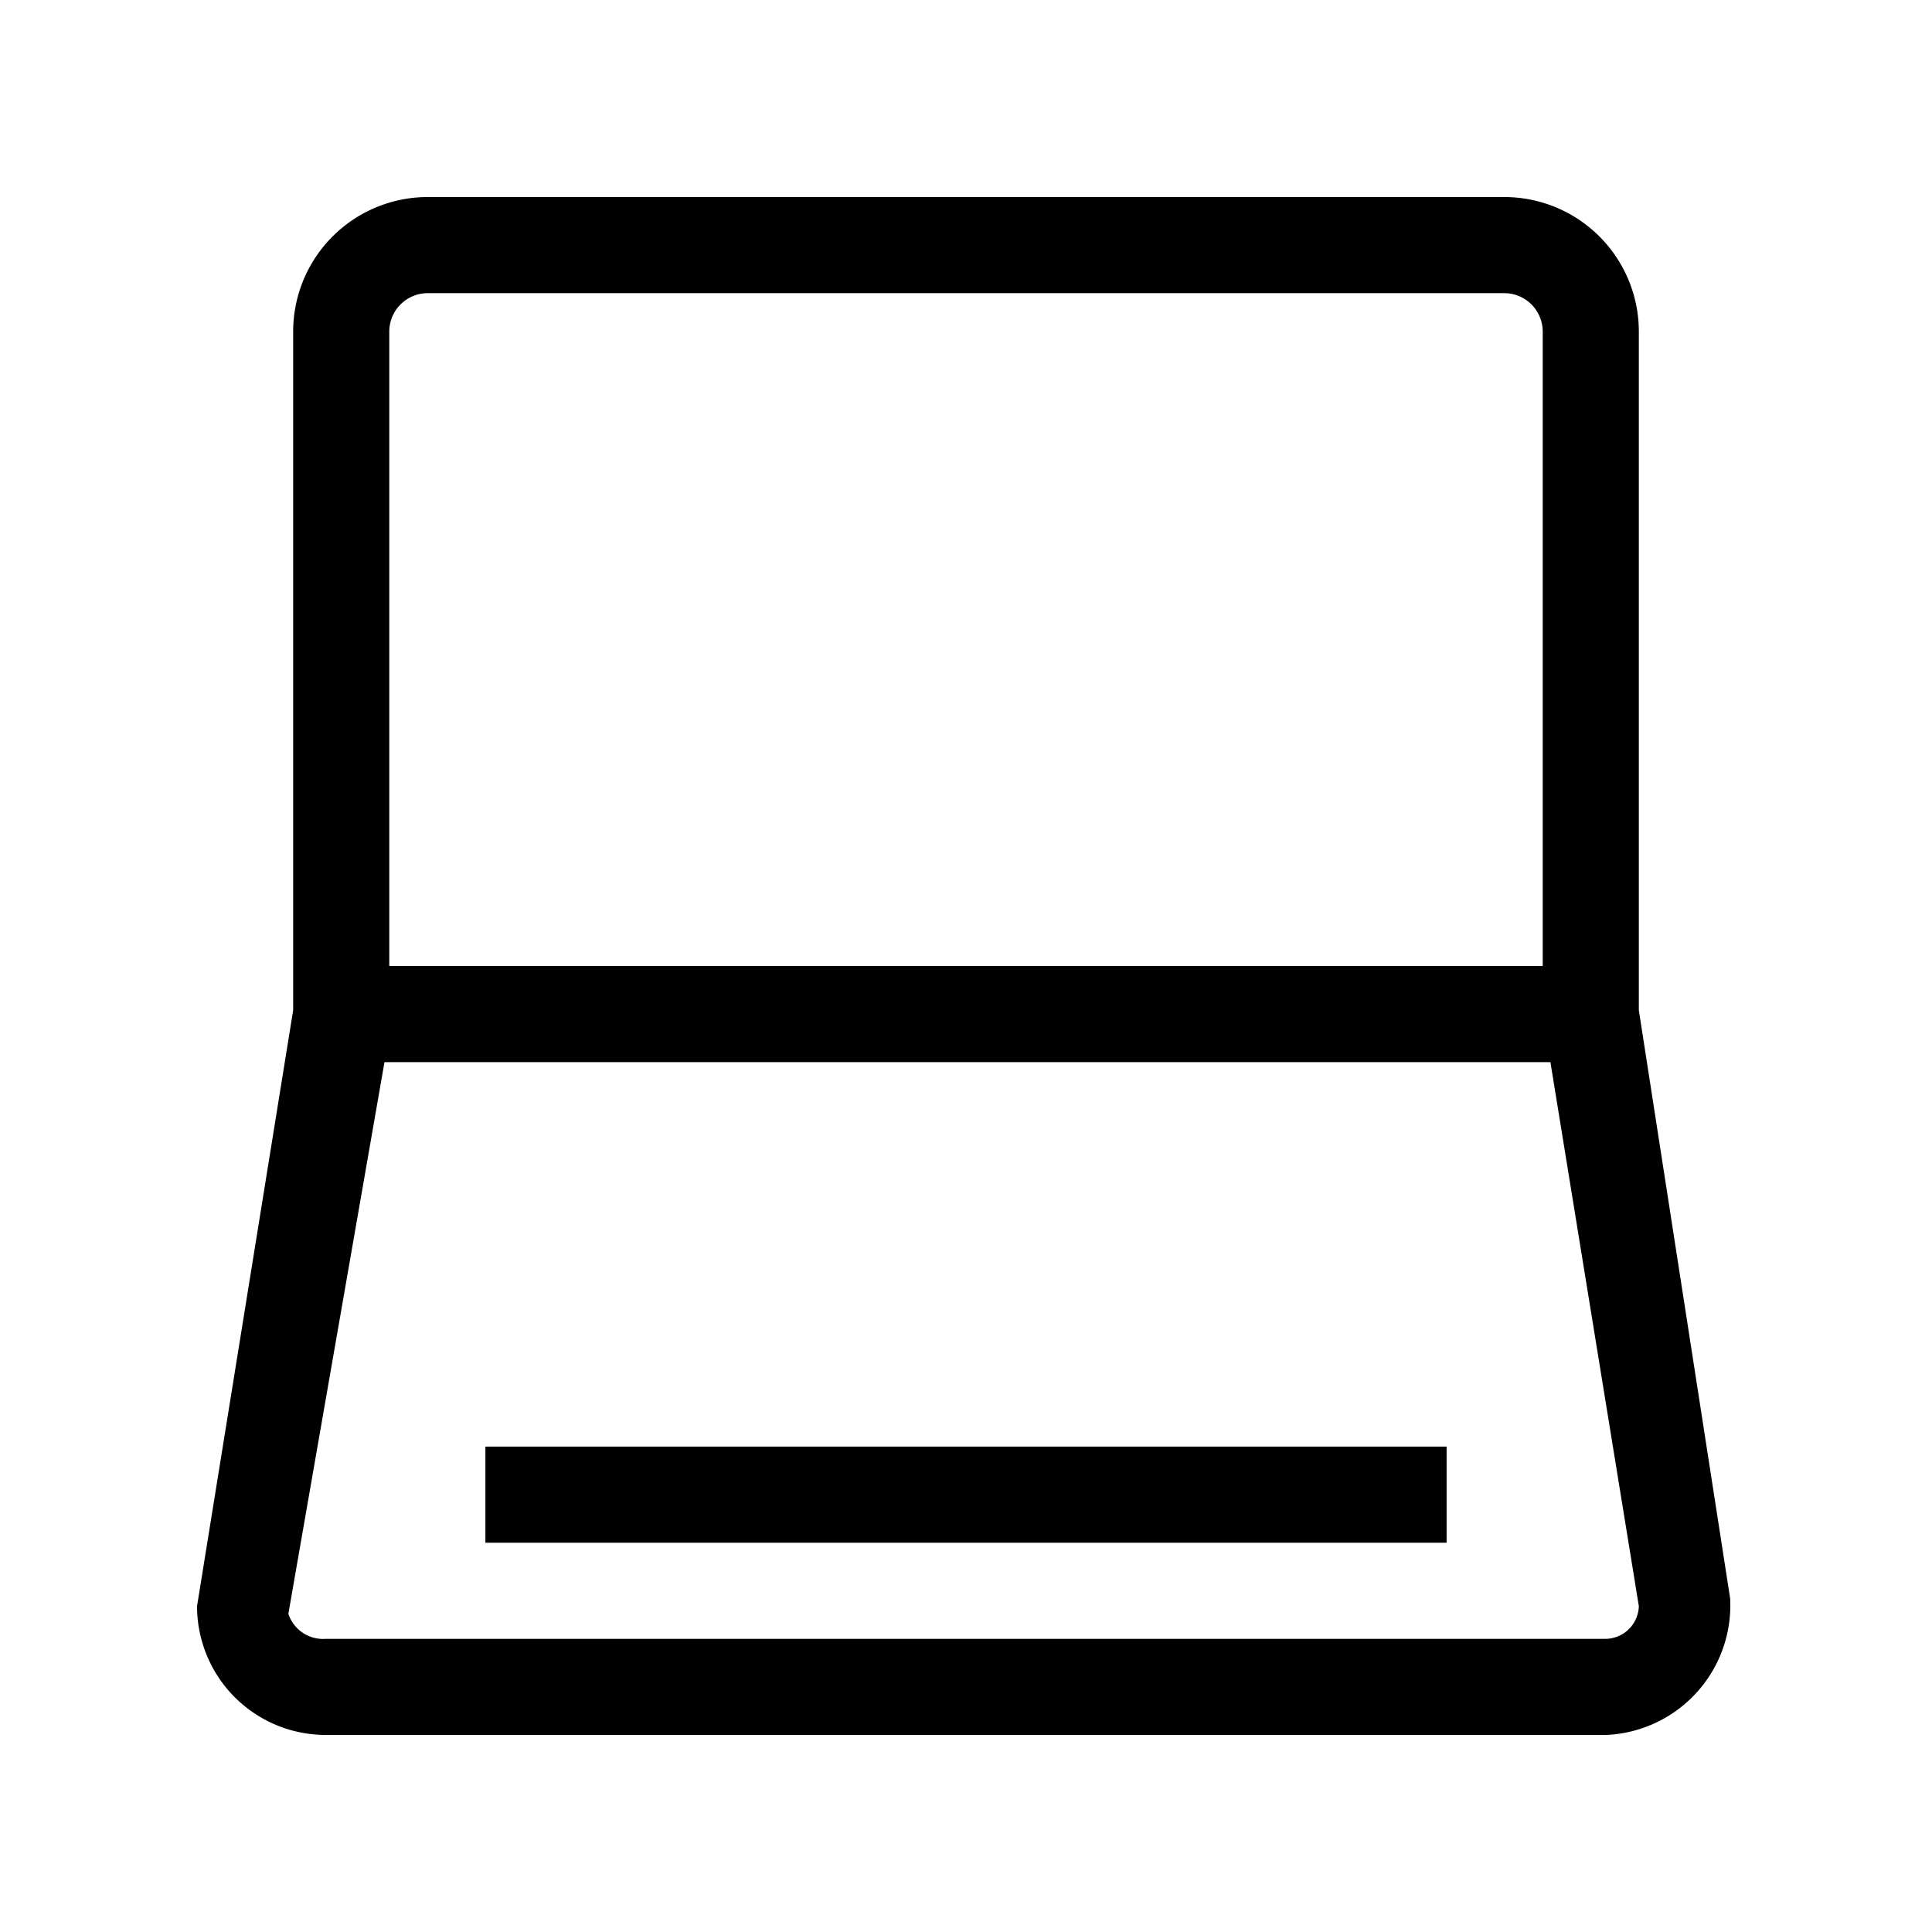
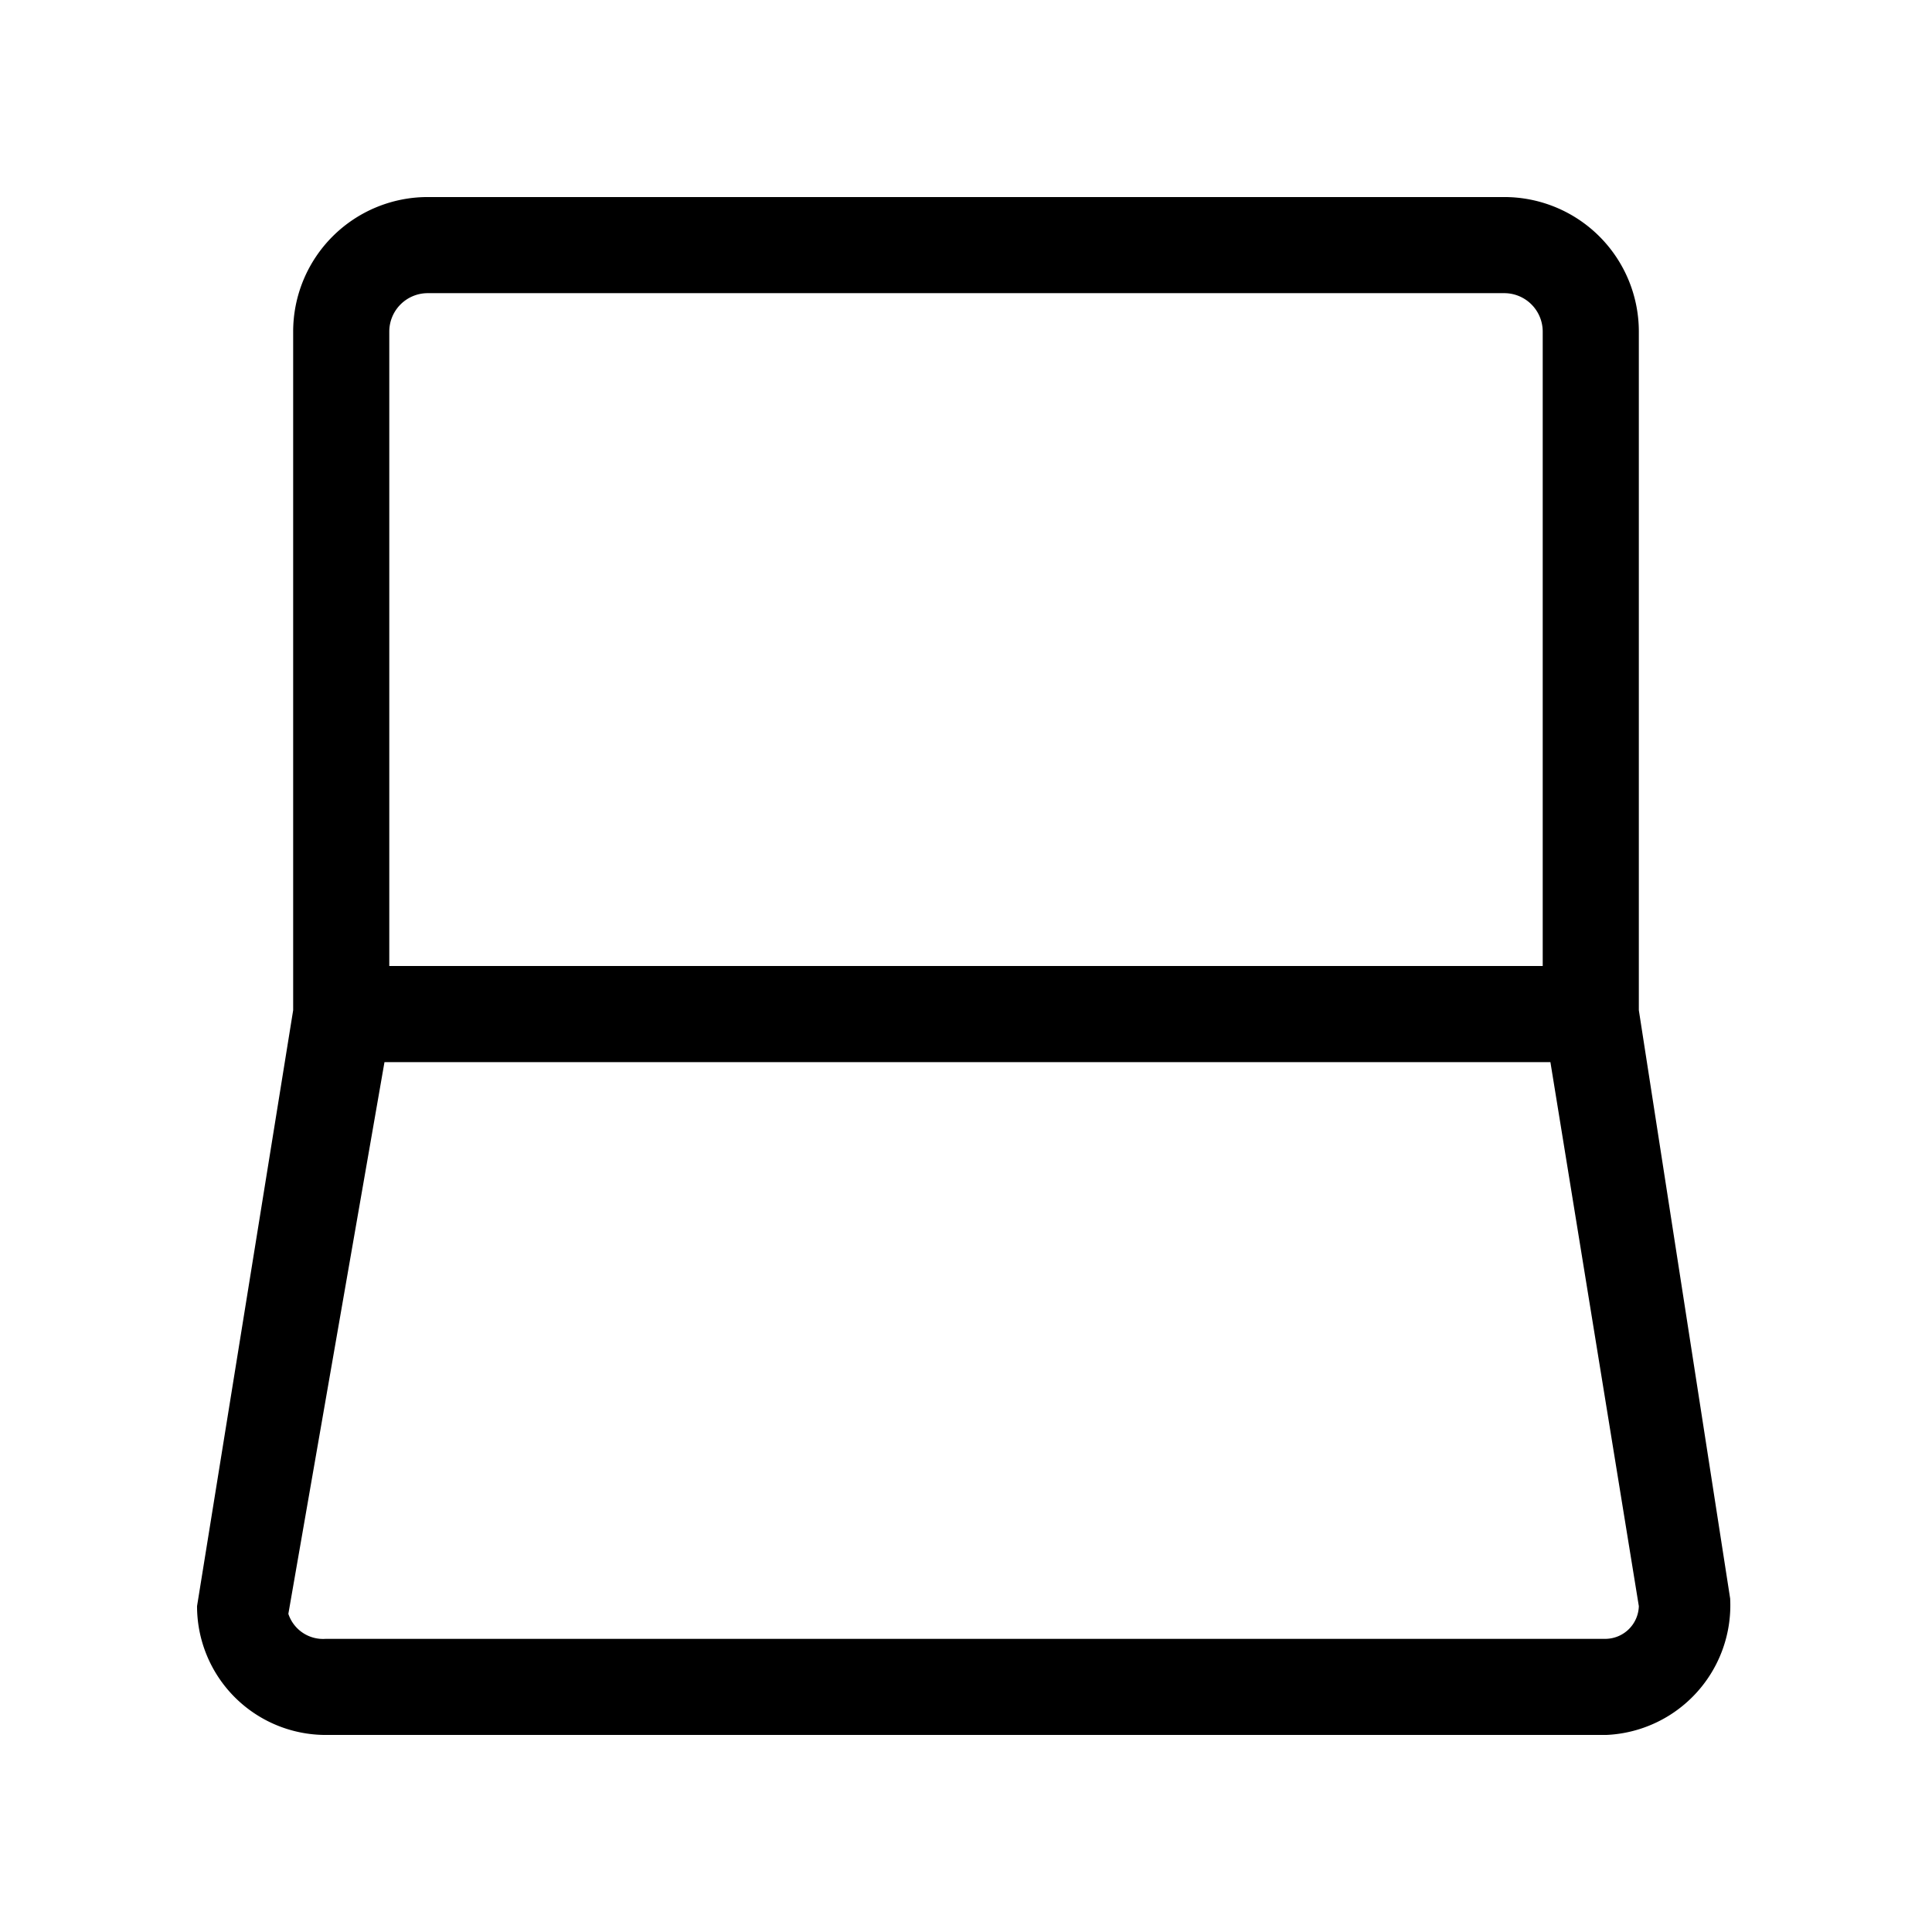
<svg xmlns="http://www.w3.org/2000/svg" id="6ed9459e-e0df-4a1f-8870-fd469b0c804b" data-name="Icons" viewBox="0 0 20.1 20.1">
  <title>absa_icon</title>
  <path d="M17.05,10.51V3.45a1.4,1.4,0,0,0-1.4-1.4H4.45a1.4,1.4,0,0,0-1.4,1.4v7.06l-1,6.2a1.34,1.34,0,0,0,1.34,1.34H16.71A1.35,1.35,0,0,0,18,16.63Zm-13-7.06a.4.4,0,0,1,.4-.4h11.2a.4.4,0,0,1,.4.4v6.6h-12Zm12.66,13.6H3.39A.38.38,0,0,1,3,16.79L4,11.05H16.13l.92,5.66A.35.35,0,0,1,16.71,17.05Z" />
-   <rect x="5.05" y="15.05" width="10" height="1" />
</svg>